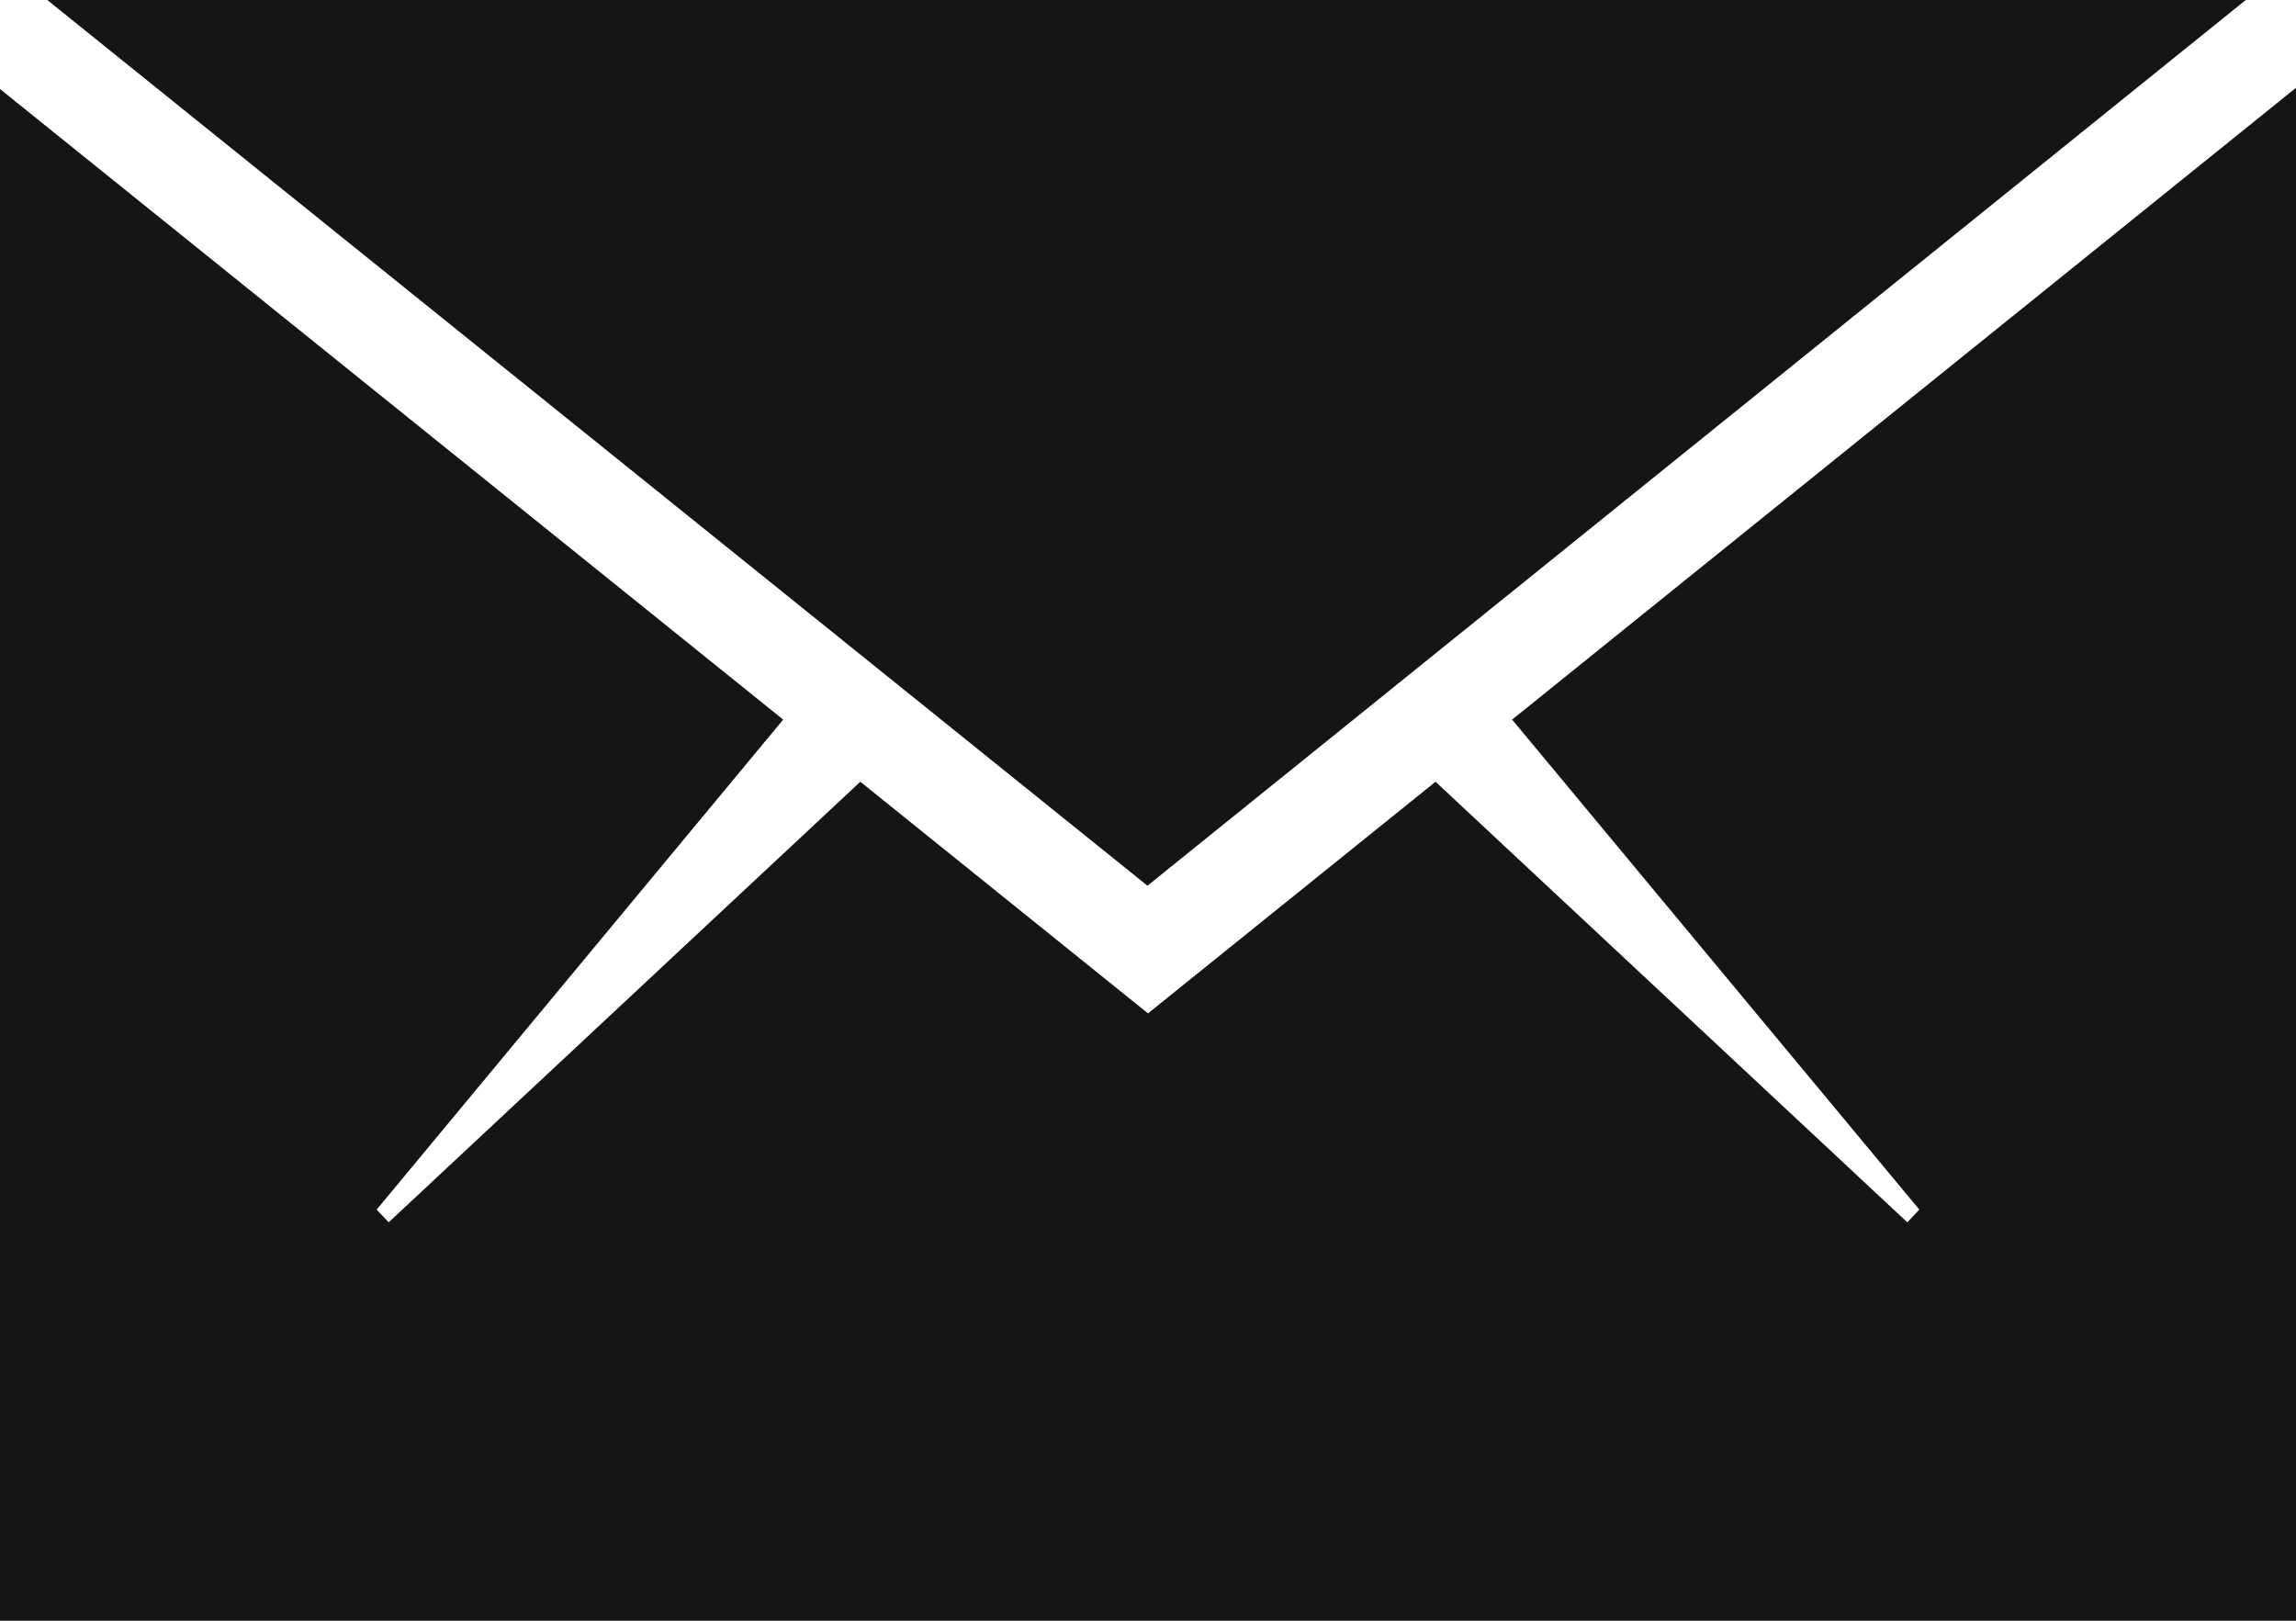
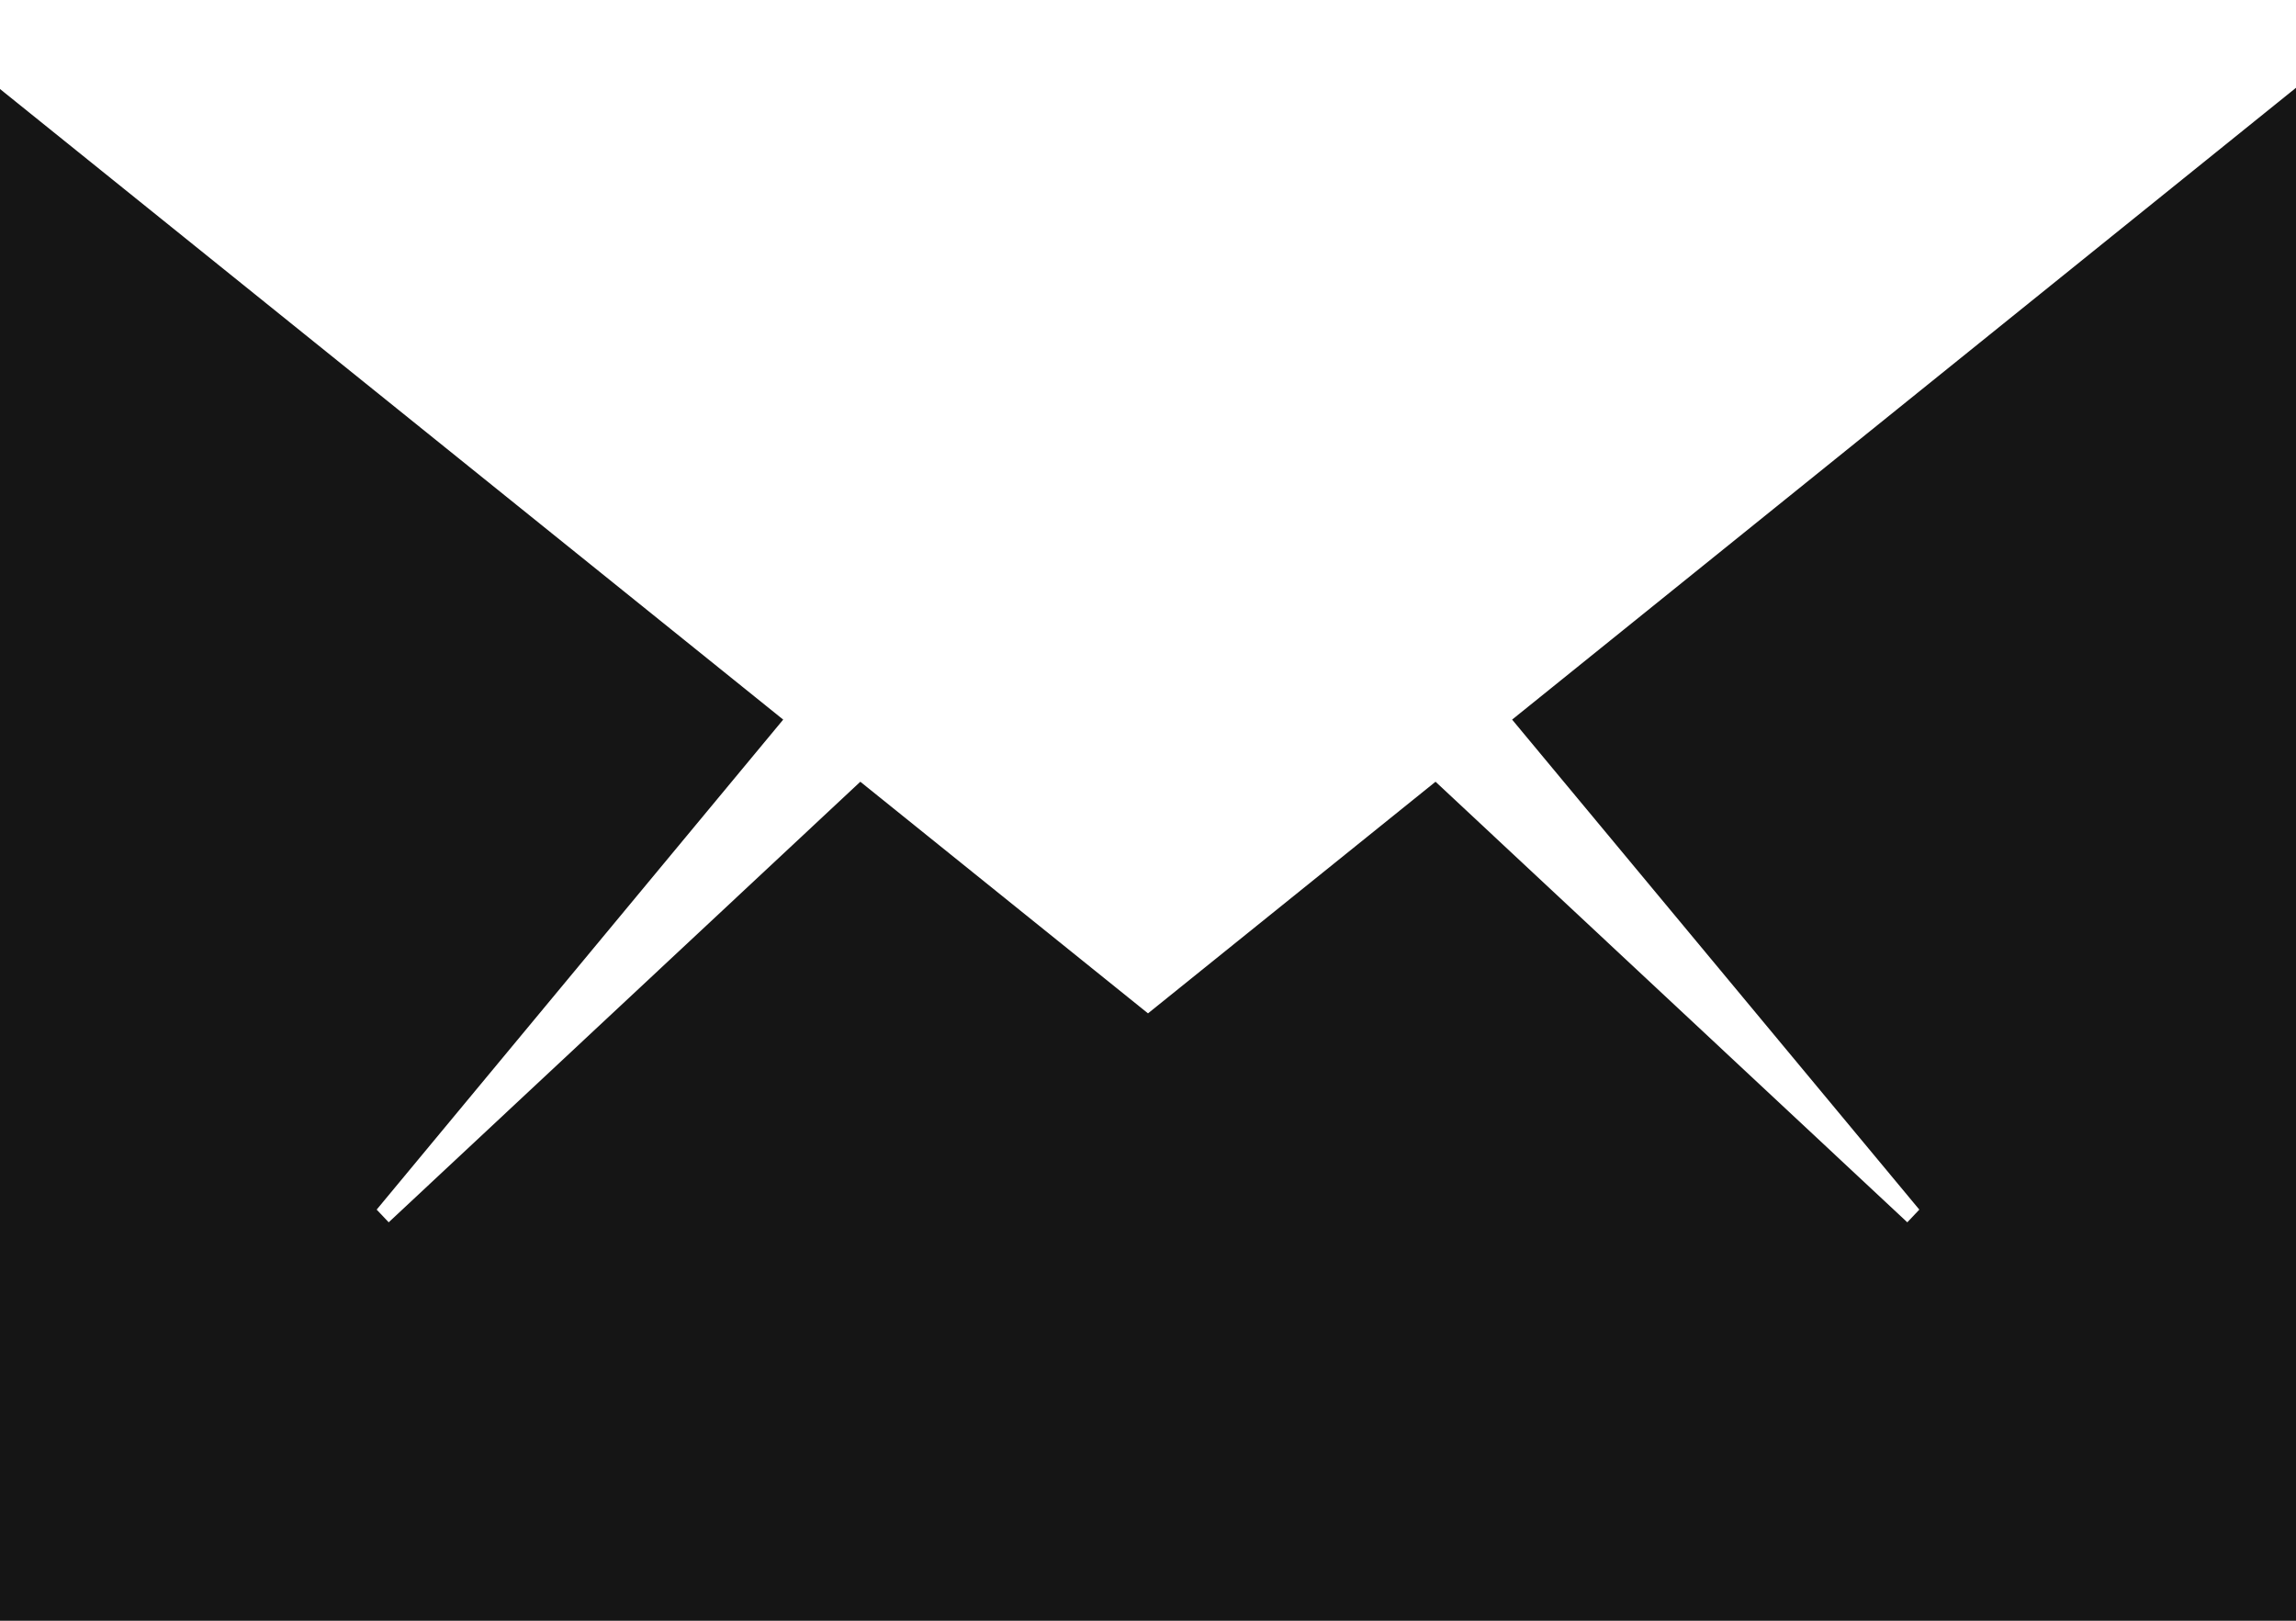
<svg xmlns="http://www.w3.org/2000/svg" xmlns:xlink="http://www.w3.org/1999/xlink" width="17" height="12" viewBox="0 0 17 12">
  <defs>
    <path id="a3r3a" d="M853 2214.003v-11.353l-5.804 4.678 3.015 3.628-.089.094-3.493-3.262-2.129 1.715-2.13-1.715-3.492 3.262-.089-.094 3.01-3.628-5.799-4.669v11.344z" />
-     <path id="a3r3b" d="M852.628 2202H836.35l8.146 6.558z" />
  </defs>
  <g>
    <g transform="translate(-836 -2202)">
      <g>
        <g>
          <use fill="#151515" xlink:href="#a3r3a" />
        </g>
        <g>
          <use fill="#151515" xlink:href="#a3r3b" />
        </g>
      </g>
    </g>
  </g>
</svg>